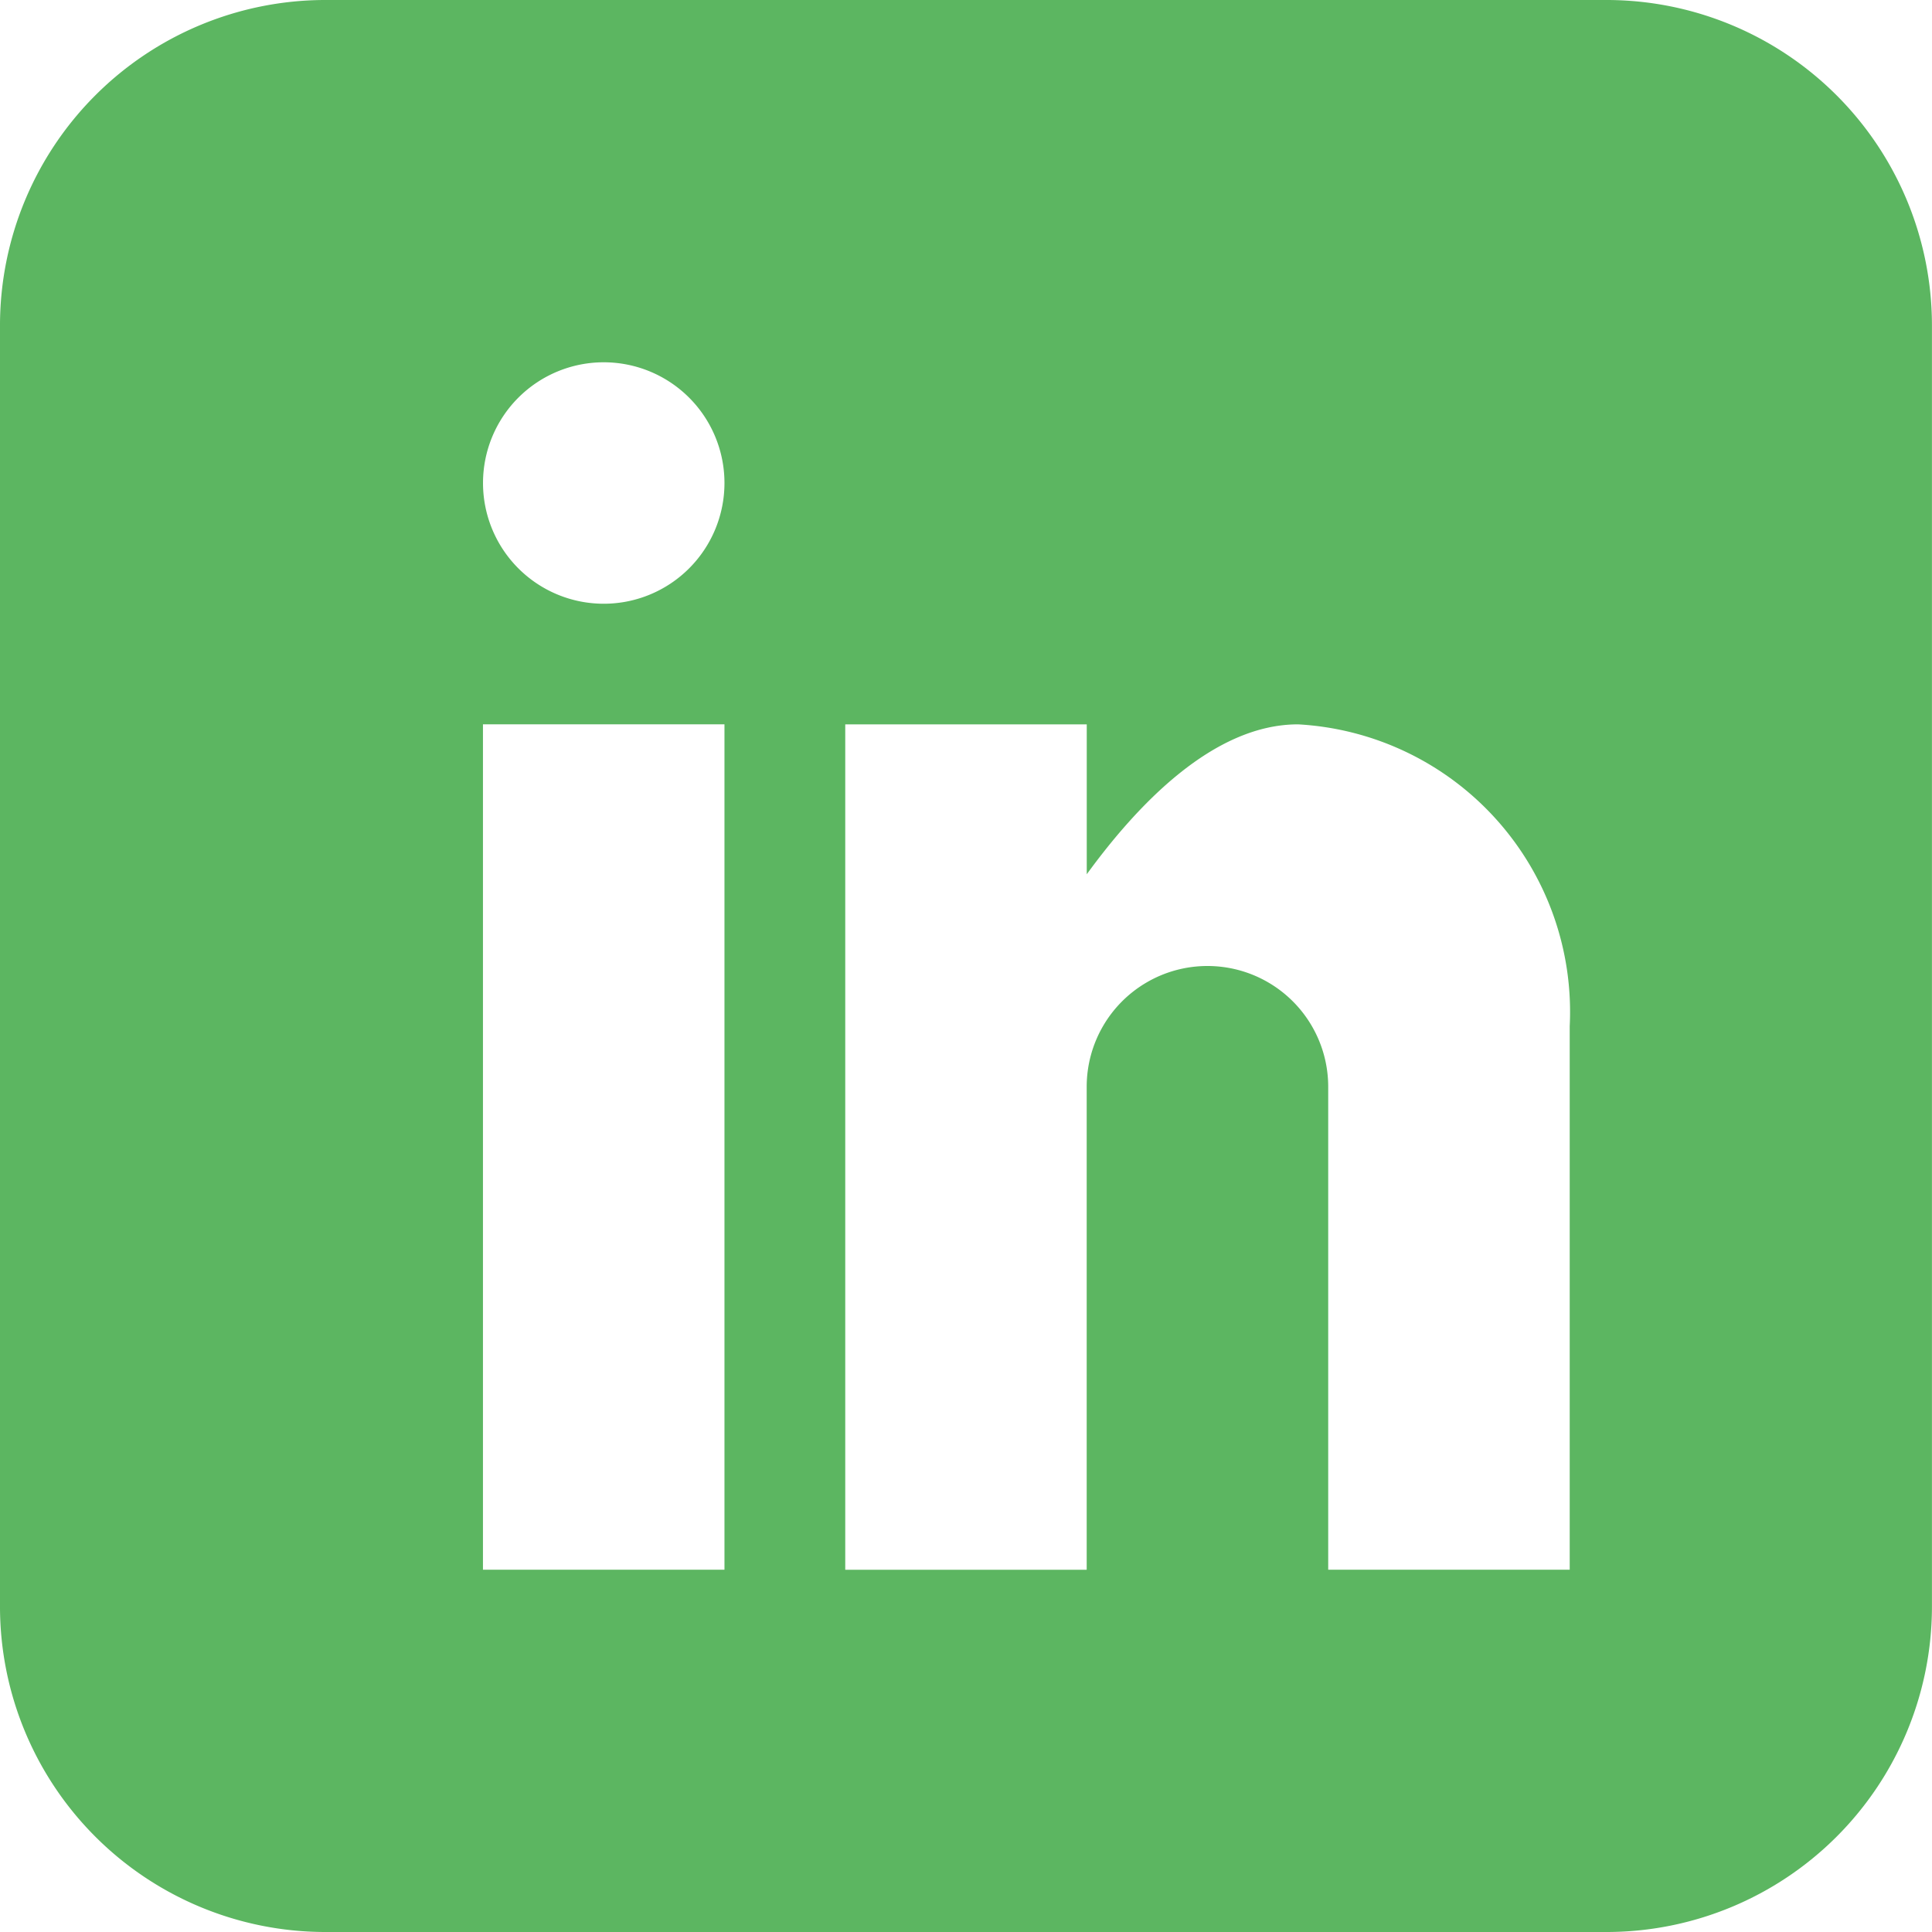
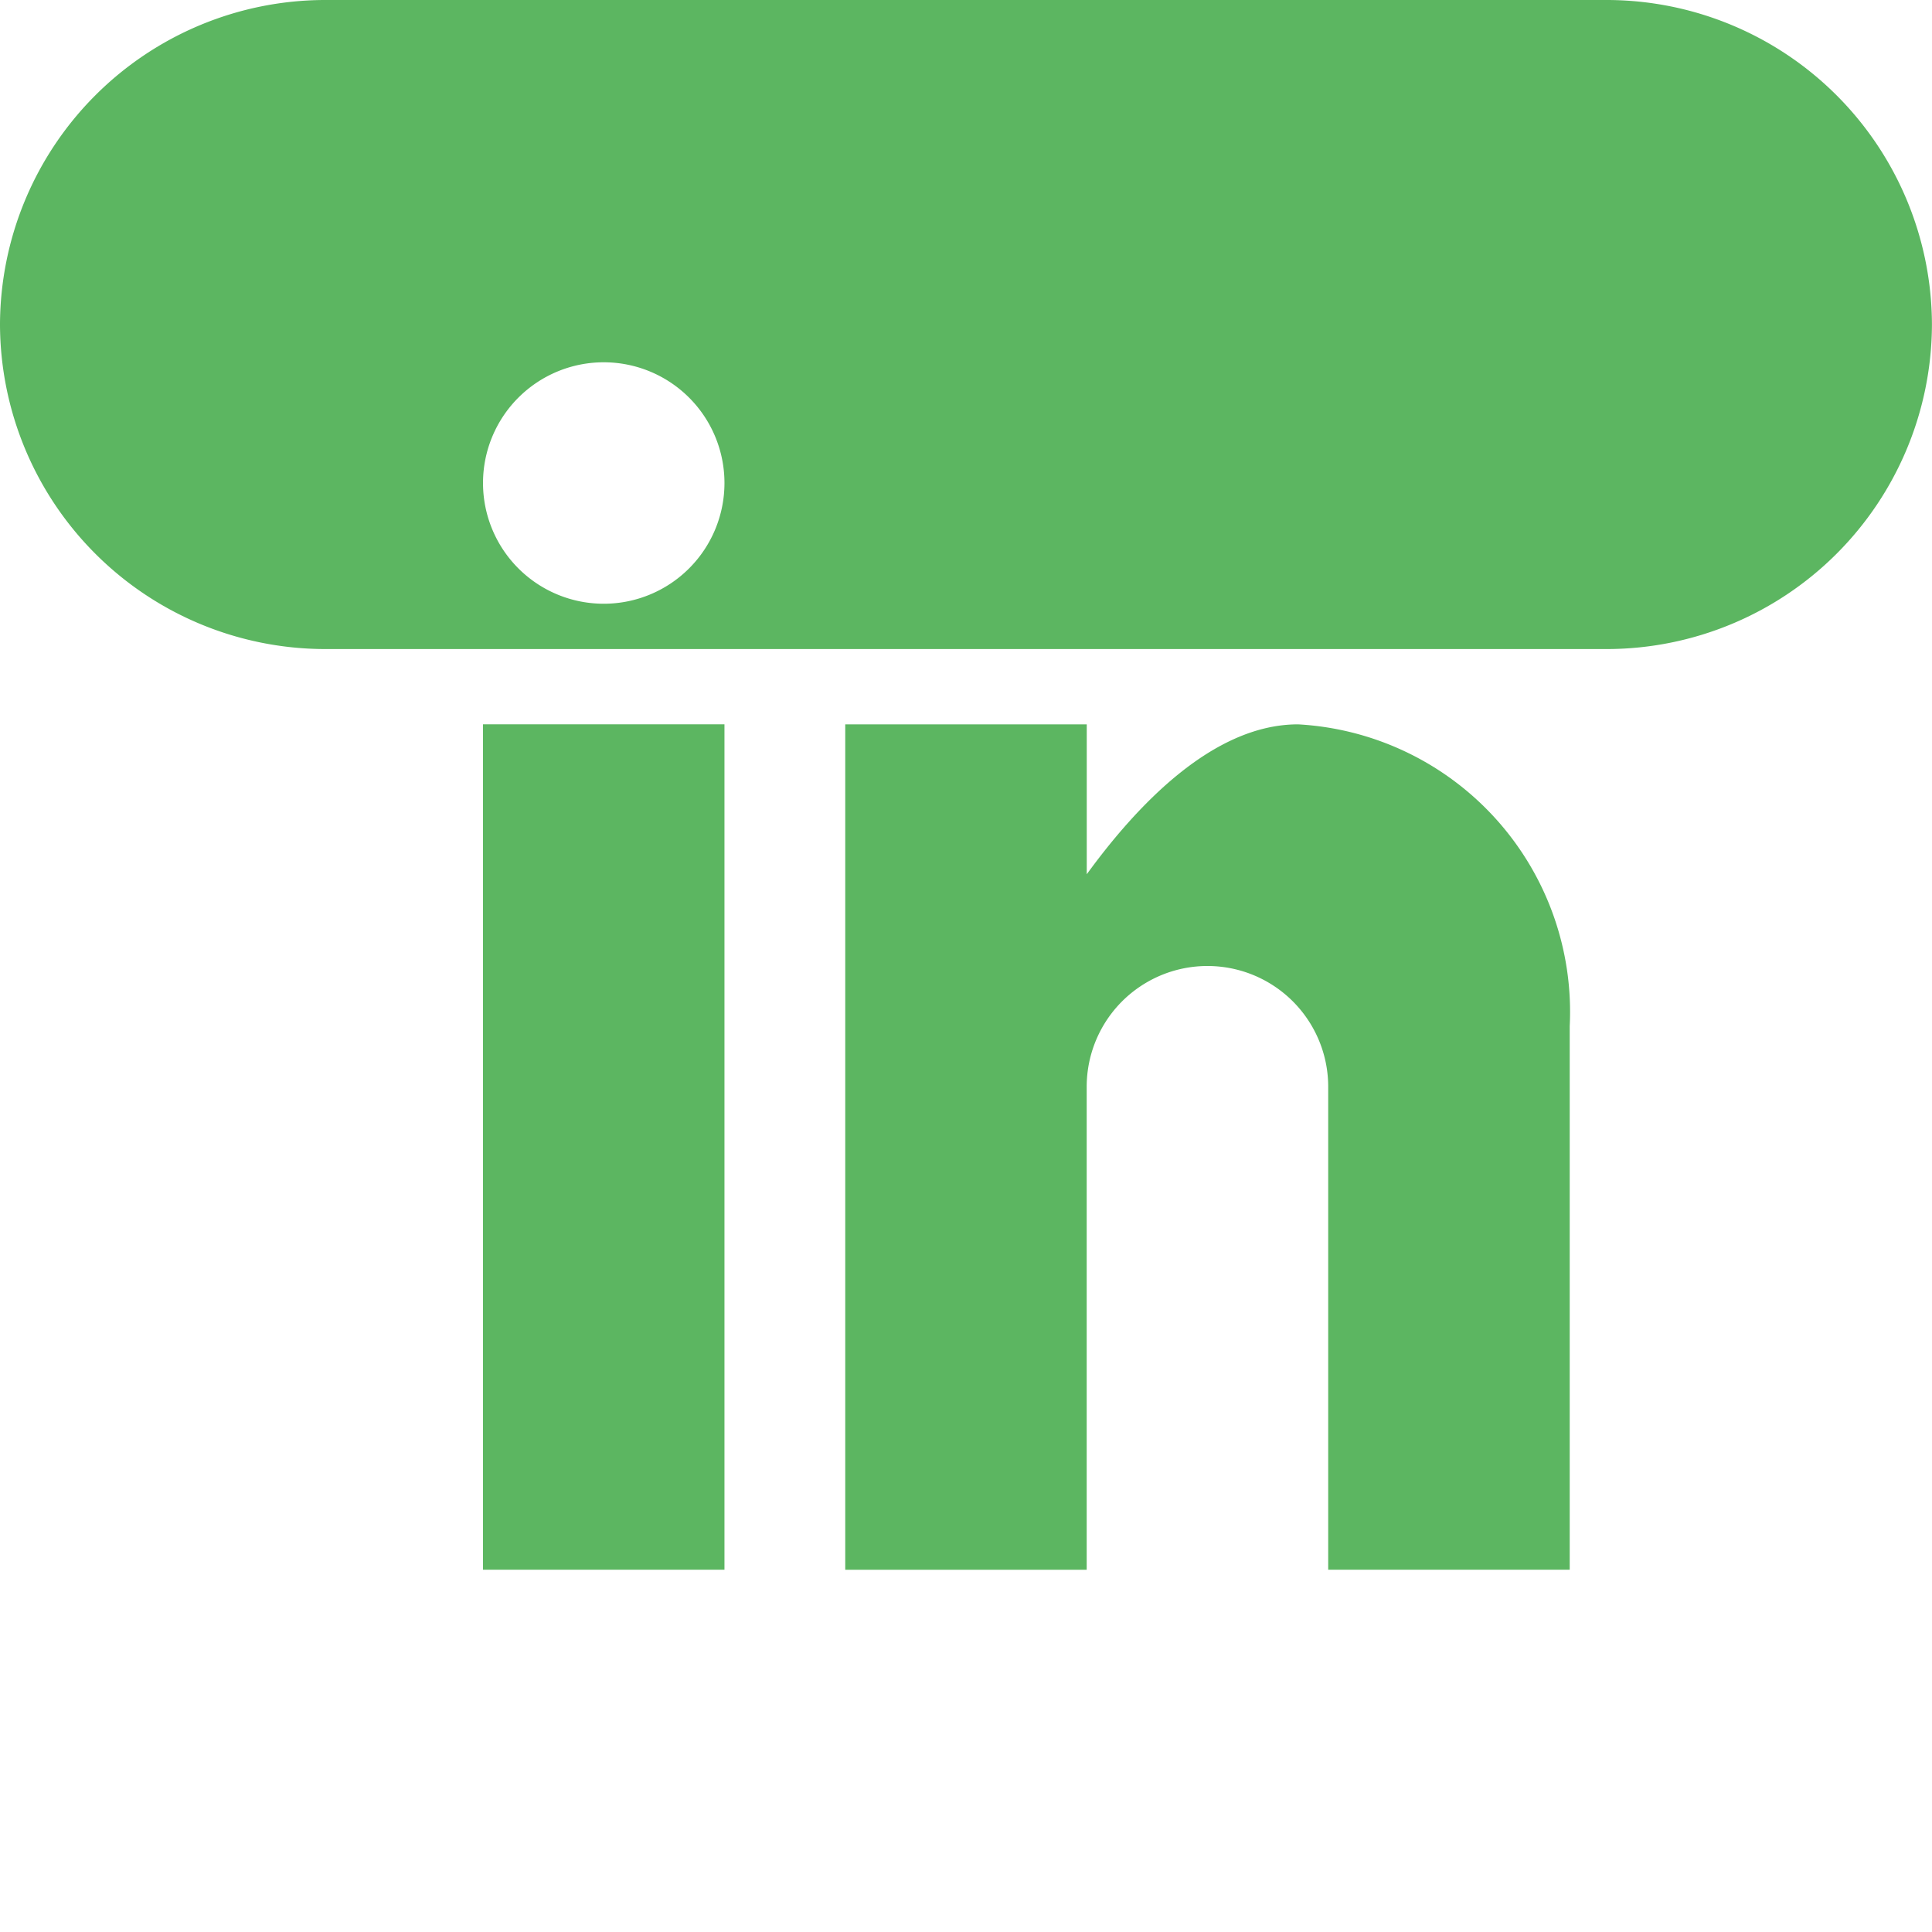
<svg xmlns="http://www.w3.org/2000/svg" id="Icon_metro-linkedin" data-name="Icon metro-linkedin" width="34.279" height="34.278" viewBox="0 0 34.279 34.278">
-   <path id="Icon_metro-linkedin-2" data-name="Icon metro-linkedin" d="M31.091,1.928H8.328A5.775,5.775,0,0,0,2.571,7.686V30.449a5.775,5.775,0,0,0,5.758,5.758H31.091a5.775,5.775,0,0,0,5.758-5.758V7.686a5.775,5.775,0,0,0-5.758-5.758ZM15.425,29.779H11.14v-15h4.285v15ZM13.283,12.64A2.142,2.142,0,1,1,15.425,10.5,2.142,2.142,0,0,1,13.283,12.64ZM30.422,29.779H26.137V21.21a2.142,2.142,0,1,0-4.285,0v8.57H17.568v-15h4.285v2.66c.884-1.214,2.235-2.66,3.749-2.66a5.109,5.109,0,0,1,4.82,5.356v9.641Z" transform="translate(-2.571 -1.928)" fill="#5cb661" />
+   <path id="Icon_metro-linkedin-2" data-name="Icon metro-linkedin" d="M31.091,1.928H8.328A5.775,5.775,0,0,0,2.571,7.686a5.775,5.775,0,0,0,5.758,5.758H31.091a5.775,5.775,0,0,0,5.758-5.758V7.686a5.775,5.775,0,0,0-5.758-5.758ZM15.425,29.779H11.14v-15h4.285v15ZM13.283,12.64A2.142,2.142,0,1,1,15.425,10.5,2.142,2.142,0,0,1,13.283,12.64ZM30.422,29.779H26.137V21.21a2.142,2.142,0,1,0-4.285,0v8.57H17.568v-15h4.285v2.66c.884-1.214,2.235-2.66,3.749-2.66a5.109,5.109,0,0,1,4.82,5.356v9.641Z" transform="translate(-2.571 -1.928)" fill="#5cb661" />
</svg>